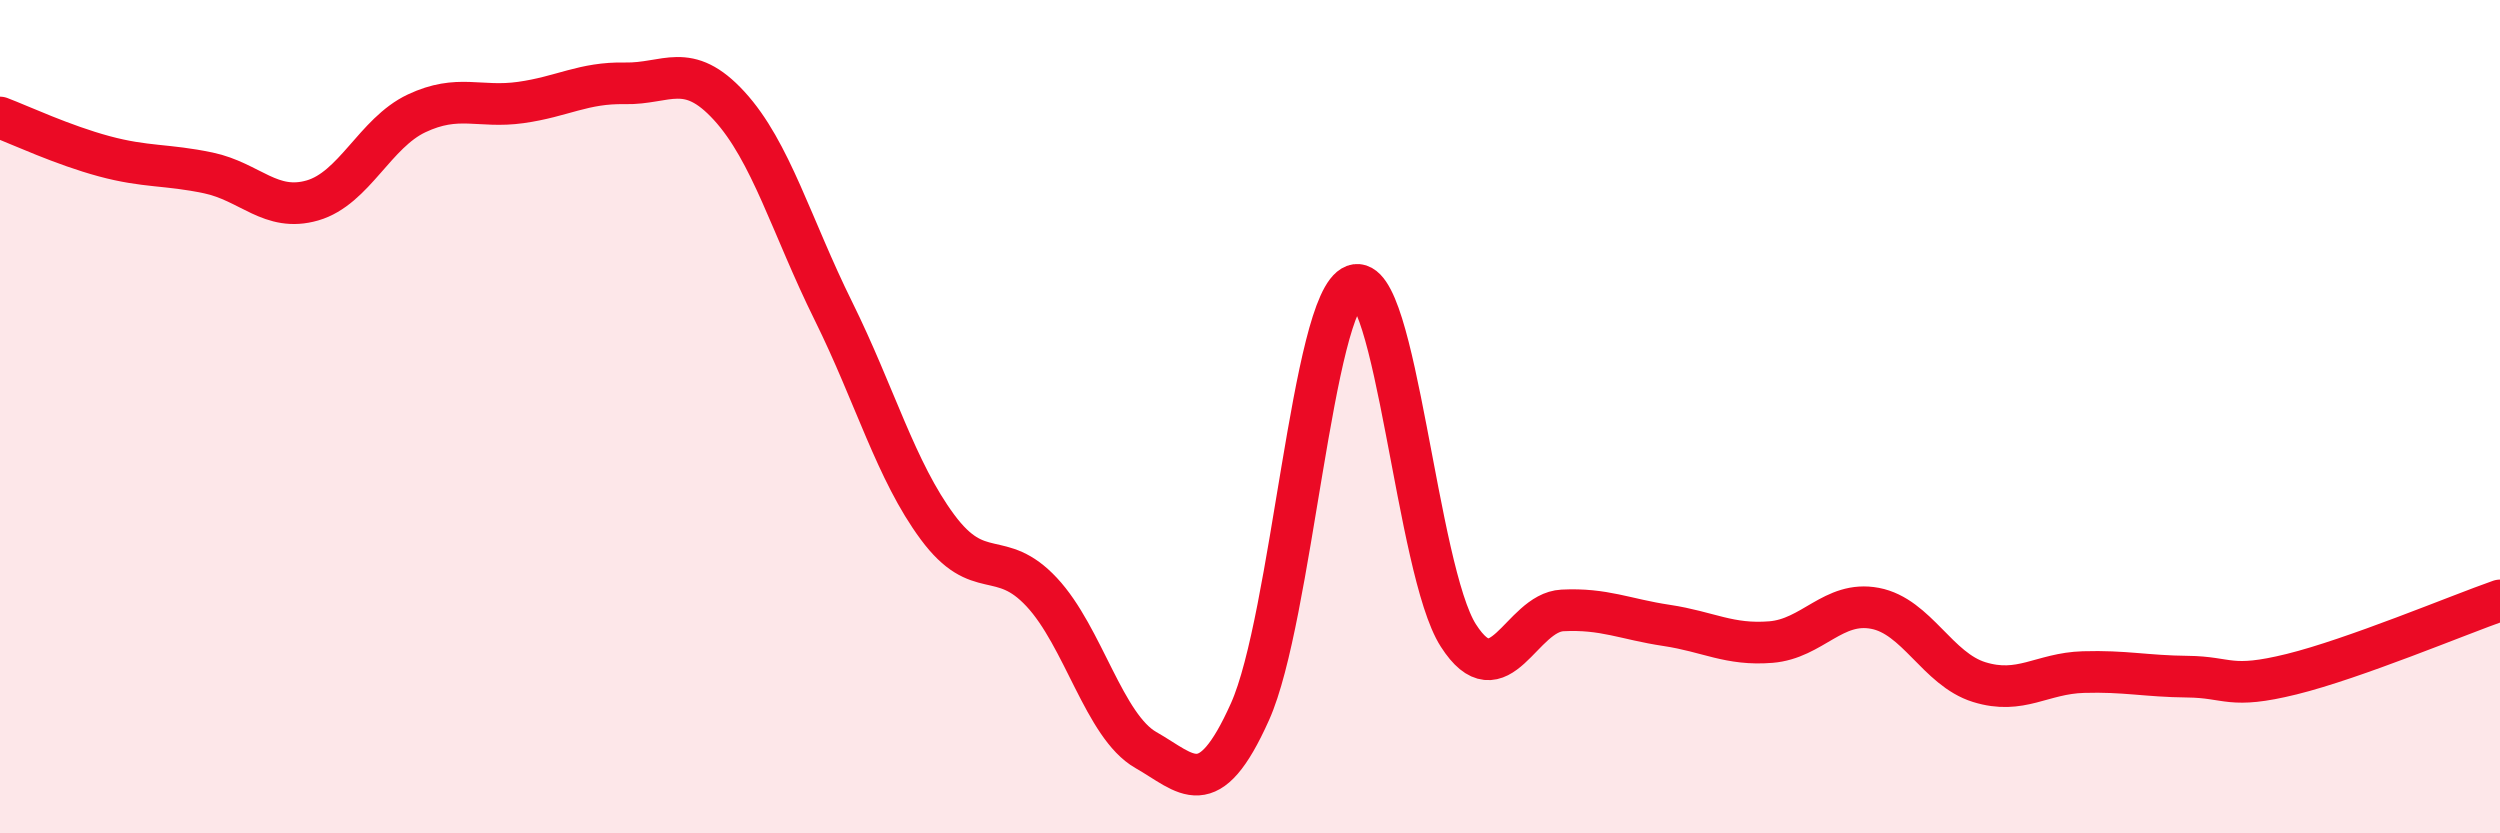
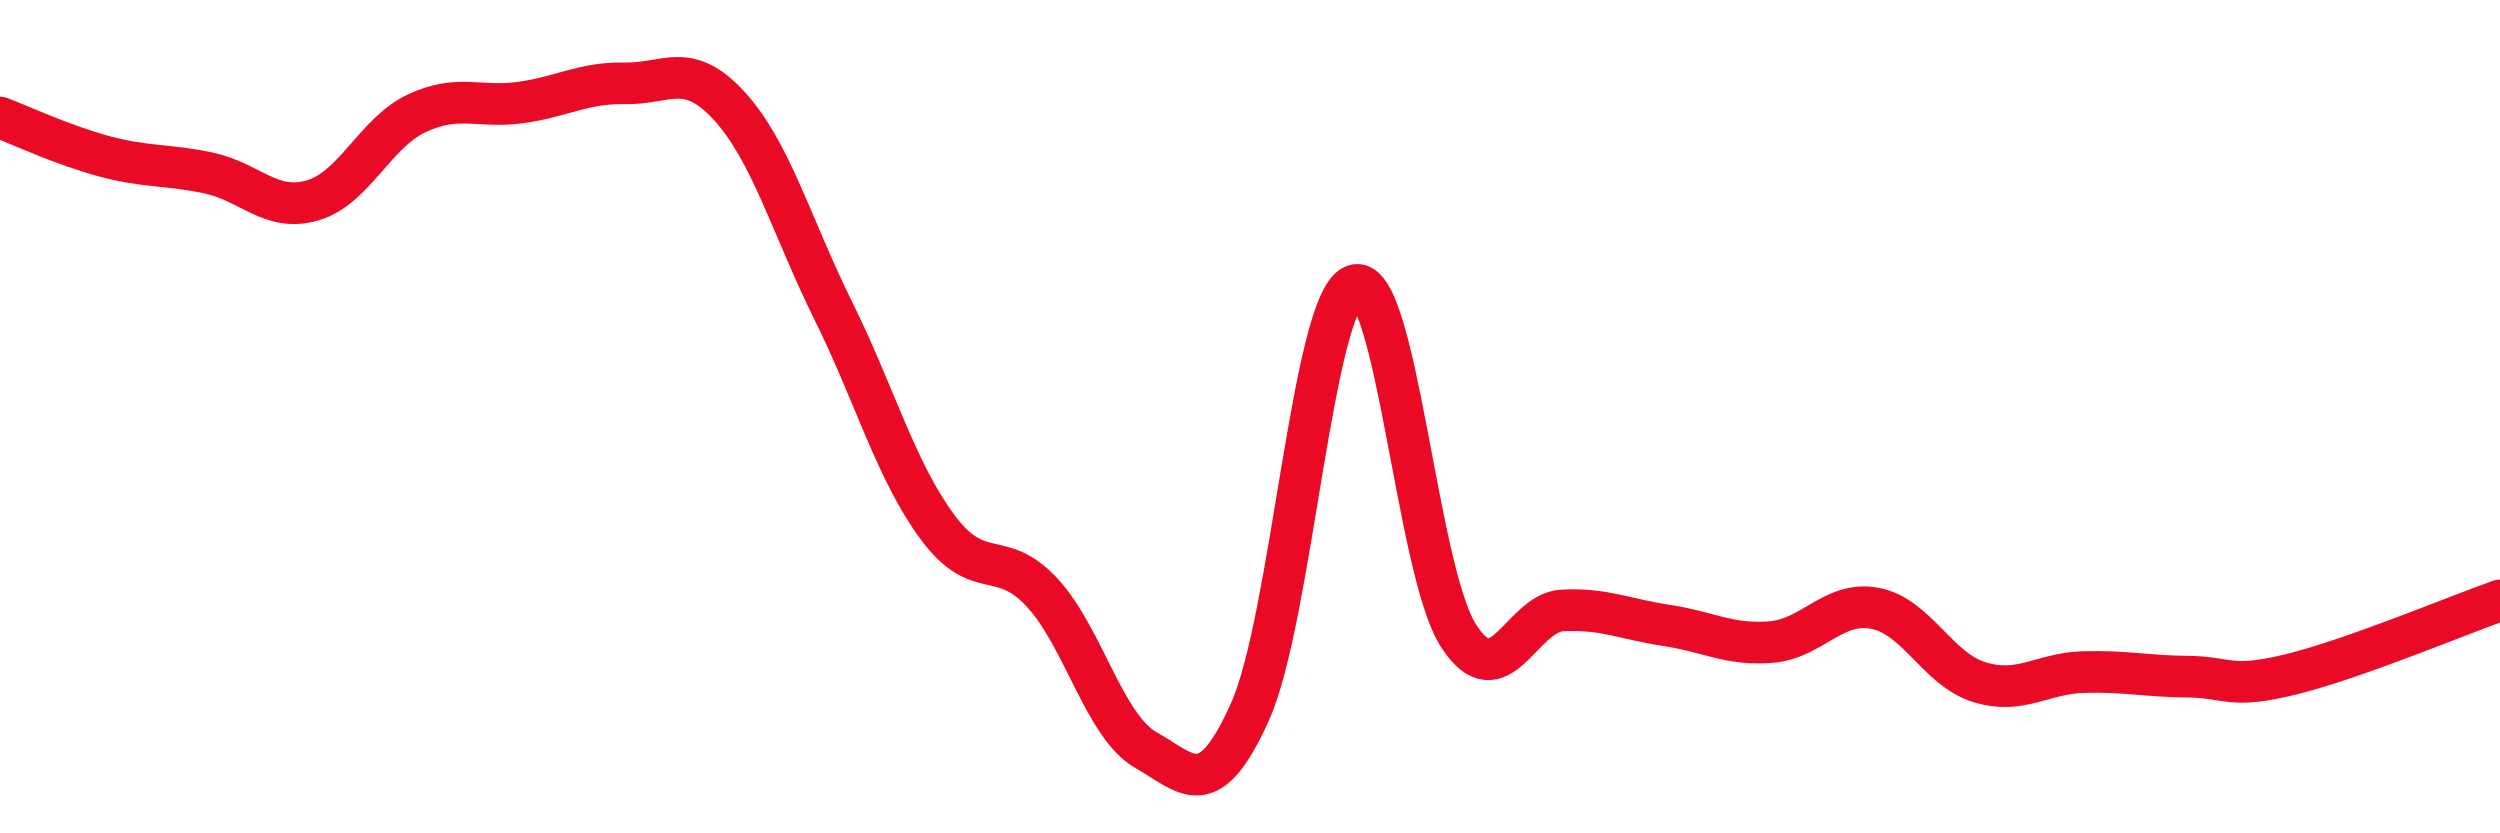
<svg xmlns="http://www.w3.org/2000/svg" width="60" height="20" viewBox="0 0 60 20">
-   <path d="M 0,2.82 C 0.5,3.01 1.5,3.48 2.5,3.75 C 3.5,4.02 4,3.94 5,4.15 C 6,4.36 6.5,5.1 7.5,4.81 C 8.5,4.52 9,3.19 10,2.72 C 11,2.25 11.5,2.6 12.5,2.46 C 13.5,2.32 14,1.98 15,2 C 16,2.02 16.5,1.45 17.5,2.54 C 18.5,3.63 19,5.44 20,7.46 C 21,9.48 21.5,11.3 22.5,12.65 C 23.5,14 24,13.14 25,14.21 C 26,15.28 26.5,17.43 27.5,18 C 28.5,18.57 29,19.31 30,17.08 C 31,14.85 31.5,7.22 32.5,6.85 C 33.5,6.48 34,13.69 35,15.25 C 36,16.81 36.5,14.7 37.5,14.65 C 38.5,14.6 39,14.86 40,15.01 C 41,15.16 41.5,15.49 42.5,15.41 C 43.5,15.33 44,14.41 45,14.6 C 46,14.79 46.5,16.06 47.5,16.37 C 48.5,16.68 49,16.16 50,16.13 C 51,16.1 51.5,16.23 52.5,16.24 C 53.5,16.25 53.5,16.55 55,16.18 C 56.5,15.81 59,14.76 60,14.41L60 20L0 20Z" fill="#EB0A25" opacity="0.1" stroke-linecap="round" stroke-linejoin="round" />
  <path d="M 0,2.82 C 0.5,3.01 1.5,3.48 2.5,3.75 C 3.5,4.02 4,3.94 5,4.15 C 6,4.36 6.5,5.1 7.5,4.81 C 8.5,4.52 9,3.19 10,2.72 C 11,2.25 11.5,2.6 12.5,2.46 C 13.5,2.32 14,1.98 15,2 C 16,2.02 16.5,1.45 17.5,2.54 C 18.5,3.63 19,5.44 20,7.46 C 21,9.48 21.5,11.3 22.5,12.65 C 23.5,14 24,13.14 25,14.21 C 26,15.28 26.5,17.43 27.5,18 C 28.5,18.57 29,19.31 30,17.08 C 31,14.85 31.5,7.22 32.5,6.85 C 33.5,6.48 34,13.69 35,15.25 C 36,16.81 36.5,14.7 37.5,14.65 C 38.5,14.6 39,14.86 40,15.01 C 41,15.16 41.5,15.49 42.5,15.41 C 43.5,15.33 44,14.41 45,14.6 C 46,14.79 46.5,16.06 47.5,16.37 C 48.5,16.68 49,16.16 50,16.13 C 51,16.1 51.5,16.23 52.5,16.24 C 53.5,16.25 53.5,16.55 55,16.18 C 56.5,15.81 59,14.76 60,14.41" stroke="#EB0A25" stroke-width="1" fill="none" stroke-linecap="round" stroke-linejoin="round" />
</svg>